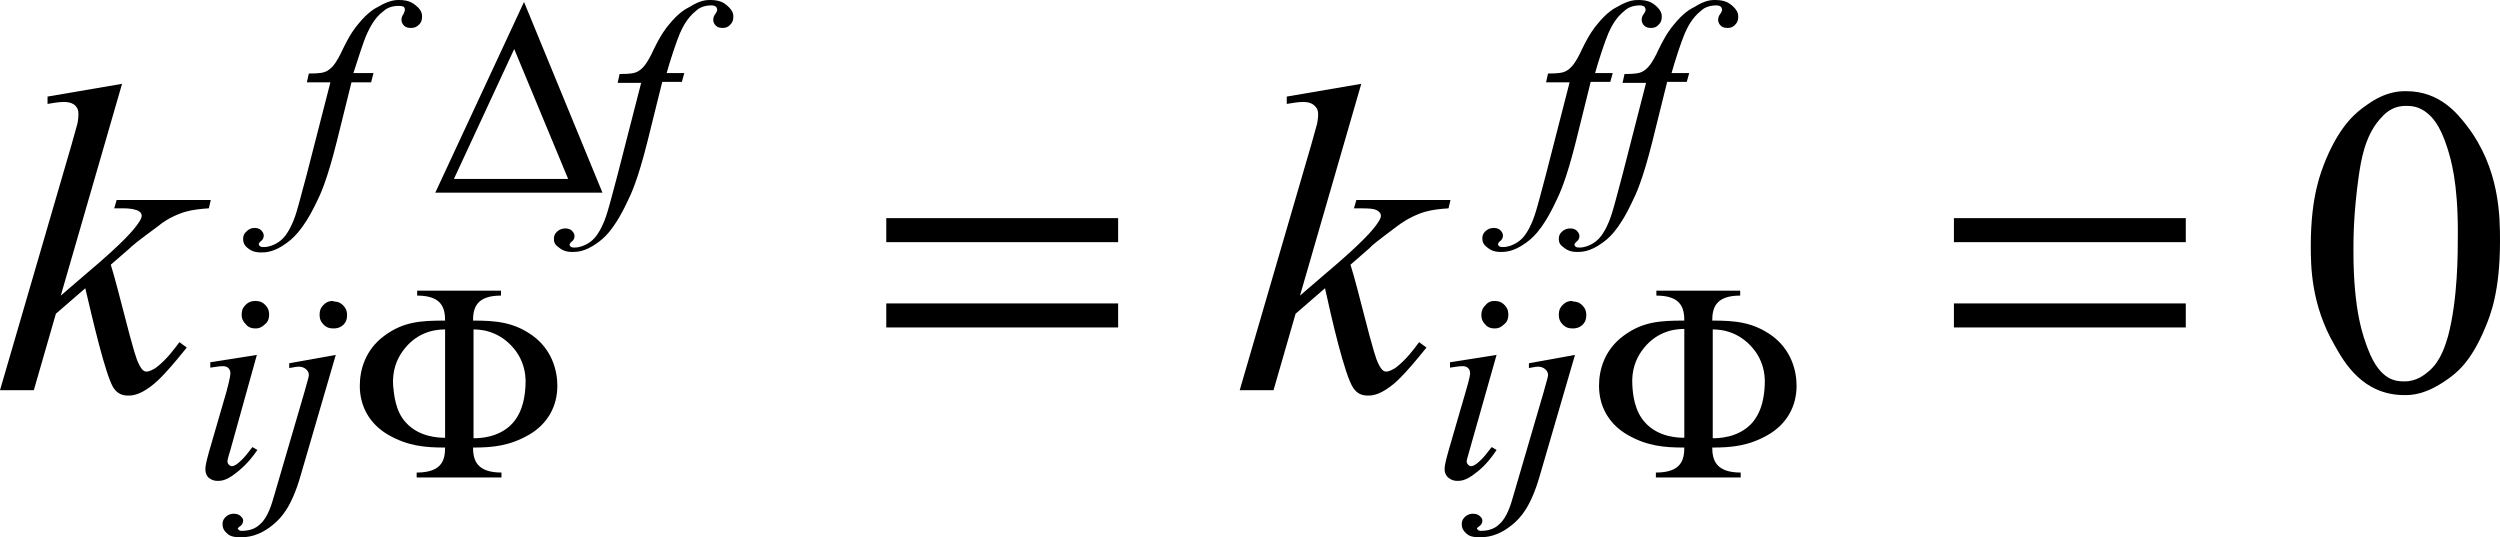
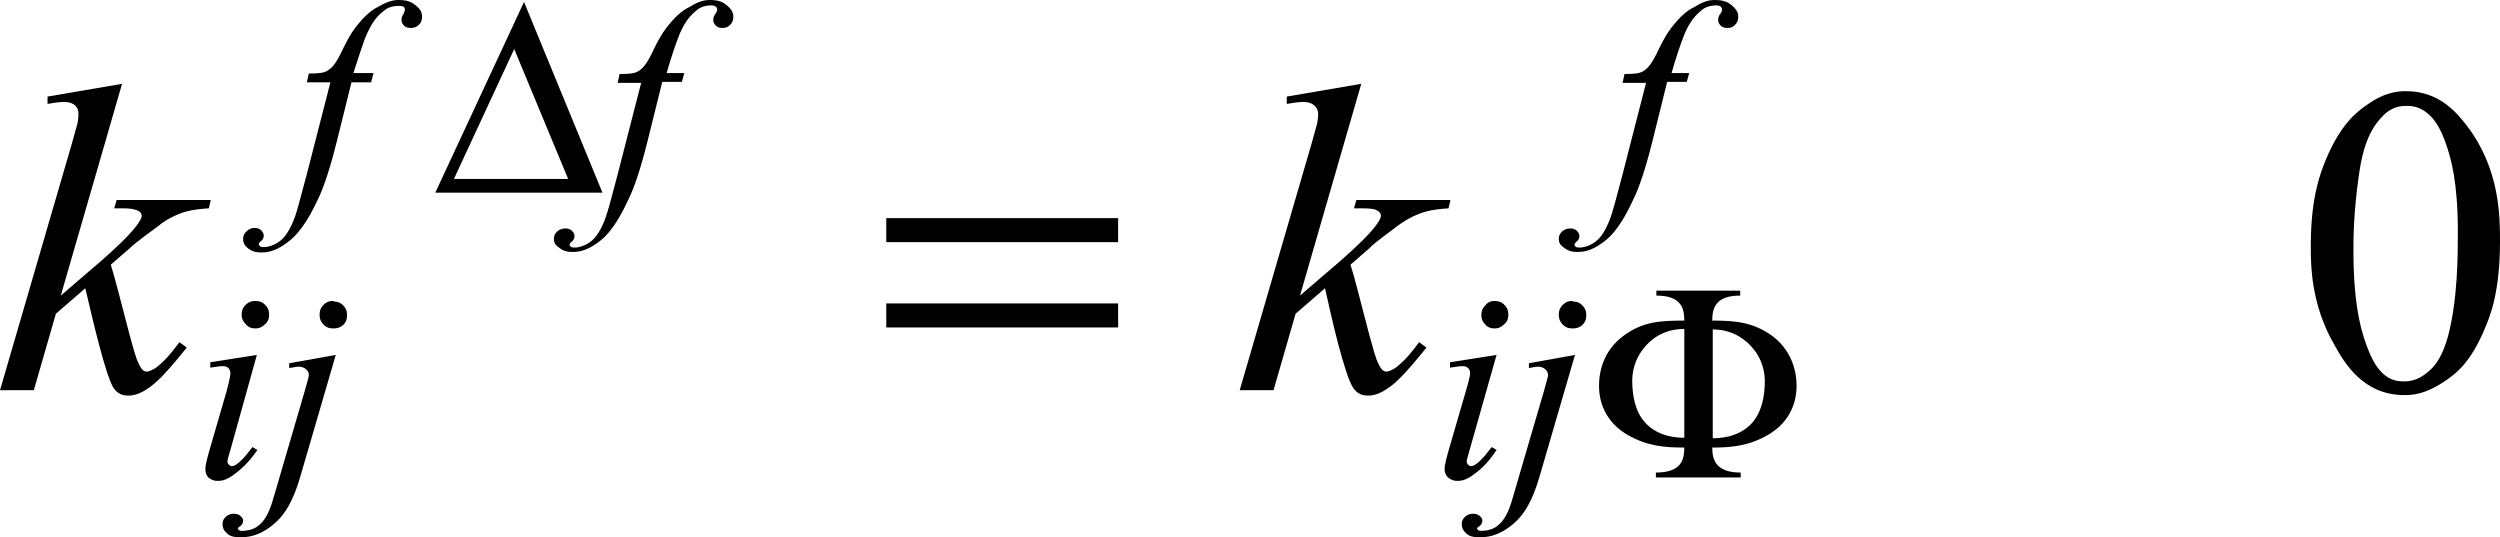
<svg xmlns="http://www.w3.org/2000/svg" version="1.1" id="レイヤー_1" x="0px" y="0px" viewBox="0 0 51 10.96" style="enable-background:new 0 0 51 10.96;" xml:space="preserve">
  <g>
    <path d="M2.49,1.71L1.24,6.03l0.5-0.43c0.82-0.69,0.99-0.92,1.07-1.03c0.08-0.11,0.08-0.15,0.08-0.17c0-0.04-0.02-0.06-0.03-0.07   C2.83,4.3,2.78,4.28,2.76,4.28C2.68,4.25,2.55,4.25,2.49,4.25H2.33l0.05-0.17H4.3L4.26,4.25c-0.33,0.02-0.49,0.07-0.57,0.1   C3.45,4.44,3.3,4.55,3.23,4.61C2.78,4.94,2.69,5.02,2.64,5.07L2.26,5.4C2.36,5.72,2.45,6.1,2.5,6.28C2.74,7.22,2.79,7.34,2.82,7.4   C2.9,7.58,2.96,7.58,2.99,7.58c0.07,0,0.14-0.05,0.18-0.07c0.23-0.17,0.4-0.41,0.49-0.53l0.15,0.11c-0.48,0.6-0.65,0.73-0.73,0.79   c-0.25,0.19-0.4,0.19-0.47,0.19c-0.18,0-0.25-0.1-0.29-0.15C2.15,7.66,1.88,6.47,1.74,5.88L1.14,6.4L0.69,7.96H0l1.46-5.01   l0.12-0.43C1.6,2.41,1.6,2.35,1.6,2.32c0-0.11-0.05-0.15-0.08-0.18C1.44,2.08,1.34,2.08,1.29,2.08c-0.1,0-0.25,0.03-0.32,0.04V1.97   L2.49,1.71z" />
    <path d="M27.77,1.71l-1.25,4.32l0.5-0.43c0.82-0.69,0.99-0.92,1.07-1.03c0.08-0.11,0.08-0.15,0.08-0.17c0-0.04-0.02-0.06-0.03-0.07   c-0.03-0.04-0.08-0.05-0.1-0.06c-0.08-0.02-0.21-0.02-0.27-0.02h-0.15l0.05-0.17h1.92l-0.04,0.17c-0.33,0.02-0.49,0.07-0.57,0.1   c-0.24,0.09-0.39,0.2-0.46,0.25c-0.44,0.33-0.54,0.41-0.58,0.46L27.55,5.4c0.1,0.32,0.19,0.69,0.24,0.88   c0.24,0.94,0.29,1.06,0.32,1.12c0.08,0.18,0.14,0.18,0.17,0.18c0.07,0,0.14-0.05,0.18-0.07c0.23-0.17,0.4-0.41,0.49-0.53l0.15,0.11   c-0.48,0.6-0.65,0.73-0.73,0.79c-0.25,0.19-0.4,0.19-0.47,0.19c-0.18,0-0.25-0.1-0.29-0.15c-0.18-0.26-0.45-1.45-0.58-2.04   l-0.6,0.52l-0.45,1.56h-0.69l1.46-5.01l0.12-0.43c0.02-0.11,0.02-0.17,0.02-0.19c0-0.11-0.05-0.15-0.08-0.18   c-0.08-0.07-0.18-0.07-0.24-0.07c-0.1,0-0.25,0.03-0.32,0.04V1.97L27.77,1.71z" />
    <path d="M5.24,7.24L4.7,9.18C4.64,9.37,4.64,9.4,4.64,9.41c0,0.04,0.02,0.06,0.03,0.07c0.03,0.03,0.05,0.03,0.06,0.03   c0.04,0,0.08-0.03,0.1-0.04c0.16-0.12,0.26-0.28,0.32-0.35l0.1,0.06C5.06,9.46,4.89,9.59,4.8,9.66C4.61,9.81,4.5,9.81,4.44,9.81   c-0.11,0-0.16-0.05-0.19-0.07C4.19,9.67,4.19,9.6,4.19,9.57c0-0.1,0.05-0.26,0.07-0.34l0.36-1.24C4.7,7.69,4.7,7.64,4.7,7.61   c0-0.06-0.03-0.09-0.04-0.1C4.62,7.47,4.57,7.47,4.54,7.47c-0.06,0-0.19,0.02-0.25,0.03V7.39L5.24,7.24z M5.21,6.14   c0.12,0,0.17,0.05,0.2,0.08c0.08,0.08,0.08,0.16,0.08,0.2c0,0.11-0.05,0.17-0.08,0.19C5.32,6.7,5.25,6.7,5.21,6.7   c-0.11,0-0.17-0.05-0.19-0.08C4.93,6.53,4.93,6.46,4.93,6.42c0-0.12,0.05-0.17,0.08-0.2C5.09,6.14,5.17,6.14,5.21,6.14z" />
    <path d="M6.85,7.24L6.13,9.71c-0.19,0.66-0.41,0.86-0.52,0.96c-0.33,0.29-0.59,0.29-0.72,0.29c-0.17,0-0.23-0.05-0.26-0.08   c-0.09-0.08-0.09-0.15-0.09-0.19c0-0.09,0.05-0.13,0.07-0.15c0.07-0.06,0.13-0.06,0.16-0.06c0.08,0,0.12,0.03,0.14,0.05   c0.05,0.04,0.05,0.08,0.05,0.09c0,0.07-0.05,0.11-0.07,0.12c-0.04,0.03-0.04,0.04-0.04,0.05l0.01,0.01   c0.01,0.01,0.02,0.01,0.02,0.02c0.02,0.01,0.04,0.01,0.05,0.01c0.22,0,0.33-0.09,0.38-0.14c0.16-0.14,0.24-0.43,0.28-0.57L6.21,8   C6.3,7.69,6.3,7.67,6.3,7.65c0-0.07-0.04-0.1-0.06-0.12C6.18,7.48,6.12,7.48,6.09,7.48C6.05,7.48,6.02,7.49,6,7.49   C5.97,7.5,5.92,7.5,5.9,7.51v-0.1L6.85,7.24z M6.8,6.15c0.12,0,0.17,0.05,0.2,0.08c0.08,0.08,0.08,0.16,0.08,0.2   c0,0.12-0.05,0.17-0.08,0.2C6.92,6.7,6.84,6.7,6.8,6.7c-0.12,0-0.17-0.05-0.2-0.08c-0.08-0.08-0.08-0.16-0.08-0.2   c0-0.12,0.05-0.17,0.08-0.2c0.08-0.08,0.15-0.08,0.19-0.08H6.8z" />
    <path d="M7.62,1.49L7.57,1.68h-0.4l-0.3,1.21c-0.2,0.8-0.34,1.09-0.41,1.23C6.17,4.73,5.94,4.89,5.83,4.97   C5.58,5.15,5.41,5.15,5.32,5.15c-0.17,0-0.24-0.07-0.28-0.1C4.96,4.98,4.96,4.91,4.96,4.87c0-0.09,0.05-0.13,0.07-0.15   C5.1,4.65,5.17,4.65,5.2,4.65c0.07,0,0.11,0.03,0.13,0.05c0.05,0.05,0.05,0.09,0.05,0.11c0,0.06-0.04,0.1-0.06,0.11   C5.28,4.96,5.28,4.97,5.28,4.98c0,0.02,0.01,0.03,0.02,0.04c0.02,0.02,0.06,0.02,0.08,0.02c0.12,0,0.21-0.05,0.25-0.07   c0.13-0.07,0.2-0.17,0.23-0.22c0.1-0.15,0.16-0.33,0.19-0.43C6.09,4.2,6.2,3.76,6.26,3.55l0.48-1.87H6.26l0.04-0.18   c0.23,0,0.29-0.02,0.32-0.03c0.09-0.03,0.14-0.09,0.17-0.12c0.08-0.09,0.16-0.25,0.2-0.34c0.16-0.33,0.26-0.45,0.31-0.51   c0.2-0.25,0.35-0.33,0.43-0.37C7.95,0,8.08,0,8.14,0c0.21,0,0.29,0.07,0.34,0.11C8.61,0.21,8.61,0.3,8.61,0.34   c0,0.1-0.04,0.14-0.06,0.16C8.48,0.57,8.42,0.57,8.38,0.57c-0.09,0-0.12-0.03-0.14-0.05C8.19,0.47,8.19,0.42,8.19,0.4   c0-0.04,0.02-0.09,0.04-0.11C8.26,0.22,8.26,0.21,8.26,0.2c0-0.04-0.02-0.05-0.02-0.06C8.2,0.12,8.15,0.12,8.13,0.12   c-0.17,0-0.27,0.07-0.31,0.11C7.63,0.37,7.54,0.58,7.49,0.68C7.41,0.85,7.28,1.28,7.21,1.49H7.62z" />
    <path d="M13.96,1.49l-0.05,0.18h-0.4l-0.3,1.21c-0.2,0.8-0.34,1.09-0.41,1.23c-0.29,0.62-0.51,0.77-0.62,0.85   c-0.25,0.18-0.42,0.18-0.51,0.18c-0.17,0-0.24-0.07-0.28-0.1C11.3,4.98,11.3,4.91,11.3,4.87c0-0.09,0.05-0.13,0.07-0.15   c0.07-0.06,0.14-0.06,0.17-0.06c0.07,0,0.11,0.03,0.13,0.05c0.05,0.05,0.05,0.09,0.05,0.11c0,0.06-0.04,0.1-0.06,0.11   c-0.04,0.04-0.04,0.05-0.04,0.06c0,0.02,0.01,0.03,0.02,0.04c0.02,0.02,0.06,0.02,0.08,0.02c0.12,0,0.21-0.05,0.25-0.07   c0.13-0.07,0.2-0.17,0.23-0.22c0.1-0.15,0.16-0.33,0.19-0.43c0.04-0.12,0.15-0.55,0.21-0.77l0.48-1.87H12.6l0.04-0.18   c0.23,0,0.29-0.02,0.32-0.03c0.09-0.03,0.14-0.09,0.17-0.12c0.08-0.09,0.16-0.25,0.2-0.34c0.16-0.33,0.26-0.45,0.31-0.51   c0.2-0.25,0.35-0.33,0.43-0.37C14.29,0,14.42,0,14.49,0c0.21,0,0.29,0.07,0.34,0.11c0.13,0.11,0.13,0.19,0.13,0.23   c0,0.1-0.04,0.14-0.06,0.16c-0.06,0.07-0.13,0.07-0.16,0.07c-0.09,0-0.12-0.03-0.14-0.05c-0.05-0.05-0.05-0.1-0.05-0.12   c0-0.04,0.02-0.09,0.04-0.11c0.04-0.06,0.04-0.08,0.04-0.09c0-0.04-0.02-0.05-0.02-0.06c-0.04-0.03-0.08-0.03-0.1-0.03   c-0.17,0-0.27,0.07-0.31,0.11c-0.19,0.15-0.28,0.35-0.33,0.46c-0.07,0.16-0.21,0.59-0.27,0.81H13.96z" />
    <path d="M30.53,7.24l-0.55,1.94c-0.06,0.2-0.06,0.22-0.06,0.23c0,0.04,0.02,0.06,0.03,0.07c0.03,0.03,0.05,0.03,0.06,0.03   c0.04,0,0.08-0.03,0.1-0.04c0.16-0.12,0.26-0.28,0.32-0.35l0.1,0.06c-0.19,0.29-0.36,0.42-0.44,0.48c-0.19,0.15-0.3,0.15-0.36,0.15   c-0.11,0-0.16-0.05-0.19-0.07c-0.07-0.07-0.07-0.14-0.07-0.17c0-0.1,0.05-0.26,0.07-0.34l0.36-1.24c0.09-0.3,0.09-0.36,0.09-0.38   c0-0.06-0.03-0.09-0.04-0.1c-0.04-0.04-0.09-0.04-0.12-0.04c-0.06,0-0.19,0.02-0.25,0.03V7.39L30.53,7.24z M30.49,6.14   c0.12,0,0.17,0.05,0.2,0.08c0.08,0.08,0.08,0.16,0.08,0.2c0,0.11-0.05,0.17-0.08,0.19C30.6,6.7,30.53,6.7,30.49,6.7   c-0.11,0-0.17-0.05-0.19-0.08c-0.08-0.08-0.08-0.16-0.08-0.19c0-0.12,0.05-0.17,0.08-0.2C30.37,6.14,30.45,6.14,30.49,6.14z" />
    <path d="M32.13,7.24l-0.72,2.47c-0.19,0.66-0.41,0.86-0.52,0.96c-0.33,0.29-0.59,0.29-0.72,0.29c-0.17,0-0.23-0.05-0.26-0.08   c-0.09-0.08-0.09-0.15-0.09-0.19c0-0.09,0.05-0.13,0.07-0.15c0.07-0.06,0.13-0.06,0.16-0.06c0.08,0,0.12,0.03,0.14,0.05   c0.05,0.04,0.05,0.08,0.05,0.09c0,0.07-0.05,0.11-0.07,0.12c-0.04,0.03-0.04,0.04-0.04,0.05l0.01,0.01   c0.01,0.01,0.02,0.01,0.02,0.02c0.02,0.01,0.04,0.01,0.05,0.01c0.22,0,0.33-0.09,0.38-0.14c0.16-0.14,0.24-0.43,0.28-0.57L31.49,8   c0.09-0.31,0.09-0.33,0.09-0.35c0-0.07-0.04-0.1-0.06-0.12c-0.06-0.05-0.12-0.05-0.15-0.05c-0.04,0-0.07,0.01-0.08,0.01   c-0.04,0.01-0.08,0.01-0.1,0.02v-0.1L32.13,7.24z M32.08,6.15c0.12,0,0.17,0.05,0.2,0.08c0.08,0.08,0.08,0.16,0.08,0.2   c0,0.12-0.05,0.17-0.08,0.2C32.2,6.7,32.12,6.7,32.08,6.7c-0.12,0-0.17-0.05-0.2-0.08c-0.08-0.08-0.08-0.16-0.08-0.2   c0-0.12,0.05-0.17,0.08-0.2c0.08-0.08,0.15-0.08,0.19-0.08H32.08z" />
-     <path d="M32.9,1.49l-0.05,0.18h-0.4l-0.3,1.21c-0.2,0.8-0.34,1.09-0.41,1.23c-0.29,0.62-0.51,0.77-0.62,0.85   c-0.25,0.18-0.42,0.18-0.51,0.18c-0.17,0-0.24-0.07-0.28-0.1c-0.09-0.07-0.09-0.14-0.09-0.18c0-0.09,0.05-0.13,0.07-0.15   c0.07-0.06,0.14-0.06,0.17-0.06c0.07,0,0.11,0.03,0.13,0.05c0.05,0.05,0.05,0.09,0.05,0.11c0,0.06-0.04,0.1-0.06,0.11   c-0.04,0.04-0.04,0.05-0.04,0.06c0,0.02,0.01,0.03,0.02,0.04c0.02,0.02,0.06,0.02,0.08,0.02c0.12,0,0.21-0.05,0.25-0.07   c0.13-0.07,0.2-0.17,0.23-0.22c0.1-0.15,0.16-0.33,0.19-0.43c0.04-0.12,0.15-0.55,0.21-0.77l0.48-1.87h-0.48l0.04-0.18   c0.23,0,0.29-0.02,0.32-0.03c0.09-0.03,0.14-0.09,0.17-0.12c0.08-0.09,0.16-0.25,0.2-0.34c0.16-0.33,0.26-0.45,0.31-0.51   c0.2-0.25,0.35-0.33,0.43-0.37C33.23,0,33.36,0,33.43,0c0.21,0,0.29,0.07,0.34,0.11c0.13,0.11,0.13,0.19,0.13,0.23   c0,0.1-0.04,0.14-0.06,0.16c-0.06,0.07-0.13,0.07-0.16,0.07c-0.09,0-0.12-0.03-0.14-0.05c-0.05-0.05-0.05-0.1-0.05-0.12   c0-0.04,0.02-0.09,0.04-0.11c0.04-0.06,0.04-0.08,0.04-0.09c0-0.04-0.02-0.05-0.02-0.06c-0.04-0.03-0.08-0.03-0.1-0.03   c-0.17,0-0.27,0.07-0.31,0.11c-0.19,0.15-0.28,0.35-0.33,0.46c-0.07,0.16-0.21,0.59-0.27,0.81H32.9z" />
    <path d="M34.46,1.49l-0.05,0.18h-0.4l-0.3,1.21c-0.2,0.8-0.34,1.09-0.41,1.23c-0.29,0.62-0.51,0.77-0.62,0.85   c-0.25,0.18-0.42,0.18-0.51,0.18c-0.17,0-0.24-0.07-0.28-0.1C31.8,4.98,31.8,4.91,31.8,4.87c0-0.09,0.05-0.13,0.07-0.15   c0.07-0.06,0.14-0.06,0.17-0.06c0.07,0,0.11,0.03,0.13,0.05c0.05,0.05,0.05,0.09,0.05,0.11c0,0.06-0.04,0.1-0.06,0.11   c-0.04,0.04-0.04,0.05-0.04,0.06c0,0.02,0.01,0.03,0.02,0.04c0.02,0.02,0.06,0.02,0.08,0.02c0.12,0,0.21-0.05,0.25-0.07   c0.13-0.07,0.2-0.17,0.23-0.22c0.1-0.15,0.16-0.33,0.19-0.43c0.04-0.12,0.15-0.55,0.21-0.77l0.48-1.87H33.1l0.04-0.18   c0.23,0,0.29-0.02,0.32-0.03c0.09-0.03,0.14-0.09,0.17-0.12c0.08-0.09,0.16-0.25,0.2-0.34c0.16-0.33,0.26-0.45,0.31-0.51   c0.2-0.25,0.35-0.33,0.43-0.37C34.79,0,34.92,0,34.99,0c0.21,0,0.29,0.07,0.34,0.11c0.13,0.11,0.13,0.19,0.13,0.23   c0,0.1-0.04,0.14-0.06,0.16c-0.06,0.07-0.13,0.07-0.16,0.07c-0.09,0-0.12-0.03-0.14-0.05c-0.05-0.05-0.05-0.1-0.05-0.12   c0-0.04,0.02-0.09,0.04-0.11c0.04-0.06,0.04-0.08,0.04-0.09c0-0.04-0.02-0.05-0.02-0.06c-0.04-0.03-0.08-0.03-0.1-0.03   c-0.17,0-0.27,0.07-0.31,0.11c-0.19,0.15-0.28,0.35-0.33,0.46c-0.07,0.16-0.21,0.59-0.27,0.81H34.46z" />
-     <path d="M9.08,8.93c-0.1,0-0.52,0-0.8-0.31C8.06,8.38,8.04,8.05,8.02,7.87c-0.02-0.3,0.07-0.53,0.19-0.7   c0.27-0.38,0.63-0.45,0.87-0.45V8.93z M9.66,6.72c0.23,0,0.59,0.07,0.87,0.45c0.12,0.17,0.21,0.4,0.19,0.7   c-0.01,0.18-0.04,0.51-0.26,0.76c-0.28,0.31-0.7,0.31-0.8,0.31V6.72z M10.23,5.93H8.51v0.1c0.5,0,0.57,0.25,0.57,0.51   c-0.49,0-0.85,0.02-1.24,0.31c-0.38,0.28-0.5,0.68-0.5,1.02c0,0.42,0.2,0.78,0.58,1c0.4,0.23,0.75,0.26,1.16,0.26   c0,0.26-0.07,0.51-0.58,0.51v0.1h1.73v-0.1c-0.5,0-0.58-0.25-0.58-0.51c0.39,0,0.74-0.03,1.14-0.26c0.38-0.22,0.58-0.58,0.58-1   c0-0.33-0.12-0.74-0.5-1.02c-0.39-0.28-0.75-0.31-1.22-0.31c0-0.26,0.07-0.51,0.57-0.51V5.93z" />
    <path d="M10.49,1l1.1,2.65H9.26L10.49,1z M10.69,0.04L8.88,3.93h3.41L10.69,0.04z" />
    <path d="M34.36,8.93c-0.1,0-0.52,0-0.8-0.31c-0.22-0.24-0.25-0.58-0.26-0.76c-0.02-0.3,0.07-0.53,0.19-0.7   c0.27-0.38,0.63-0.45,0.87-0.45V8.93z M34.94,6.72c0.23,0,0.59,0.07,0.87,0.45c0.12,0.17,0.21,0.4,0.19,0.7   c-0.01,0.18-0.04,0.51-0.26,0.76c-0.28,0.31-0.7,0.31-0.8,0.31V6.72z M35.51,5.93h-1.72v0.1c0.5,0,0.57,0.25,0.57,0.51   c-0.49,0-0.85,0.02-1.24,0.31c-0.38,0.28-0.5,0.68-0.5,1.02c0,0.42,0.2,0.78,0.58,1c0.4,0.23,0.75,0.26,1.16,0.26   c0,0.26-0.07,0.51-0.58,0.51v0.1h1.73v-0.1c-0.5,0-0.58-0.25-0.58-0.51c0.39,0,0.74-0.03,1.14-0.26c0.38-0.22,0.58-0.58,0.58-1   c0-0.33-0.12-0.74-0.5-1.02c-0.39-0.28-0.75-0.31-1.22-0.31c0-0.26,0.07-0.51,0.57-0.51V5.93z" />
    <path d="M22.81,6.19h-4.73v0.49h4.73V6.19z M22.81,4.45h-4.73v0.49h4.73V4.45z" />
-     <path d="M44.59,6.19h-4.73v0.49h4.73V6.19z M44.59,4.45h-4.73v0.49h4.73V4.45z" />
    <path d="M48.01,5.12c0,1.23,0.2,1.75,0.3,2.01c0.25,0.65,0.58,0.65,0.75,0.65c0.24,0,0.41-0.14,0.49-0.21   c0.25-0.21,0.34-0.55,0.39-0.71c0.2-0.76,0.2-1.67,0.2-2.13c0-1.02-0.14-1.47-0.21-1.7c-0.16-0.51-0.33-0.65-0.41-0.72   c-0.18-0.15-0.35-0.15-0.44-0.15c-0.3,0-0.45,0.18-0.53,0.27c-0.32,0.36-0.39,0.89-0.43,1.15C48.01,4.36,48.01,4.87,48.01,5.12z    M47.14,5.01c0-1.02,0.21-1.51,0.31-1.76c0.31-0.74,0.65-0.98,0.82-1.1c0.4-0.29,0.68-0.29,0.82-0.29c0.69,0,1.05,0.47,1.23,0.7   C51,3.44,51,4.43,51,4.92c0,1.04-0.2,1.52-0.3,1.76c-0.3,0.73-0.61,0.94-0.76,1.05c-0.46,0.33-0.75,0.33-0.89,0.33   c-0.85,0-1.23-0.67-1.42-1.01C47.14,6.21,47.14,5.41,47.14,5.01z" />
  </g>
</svg>